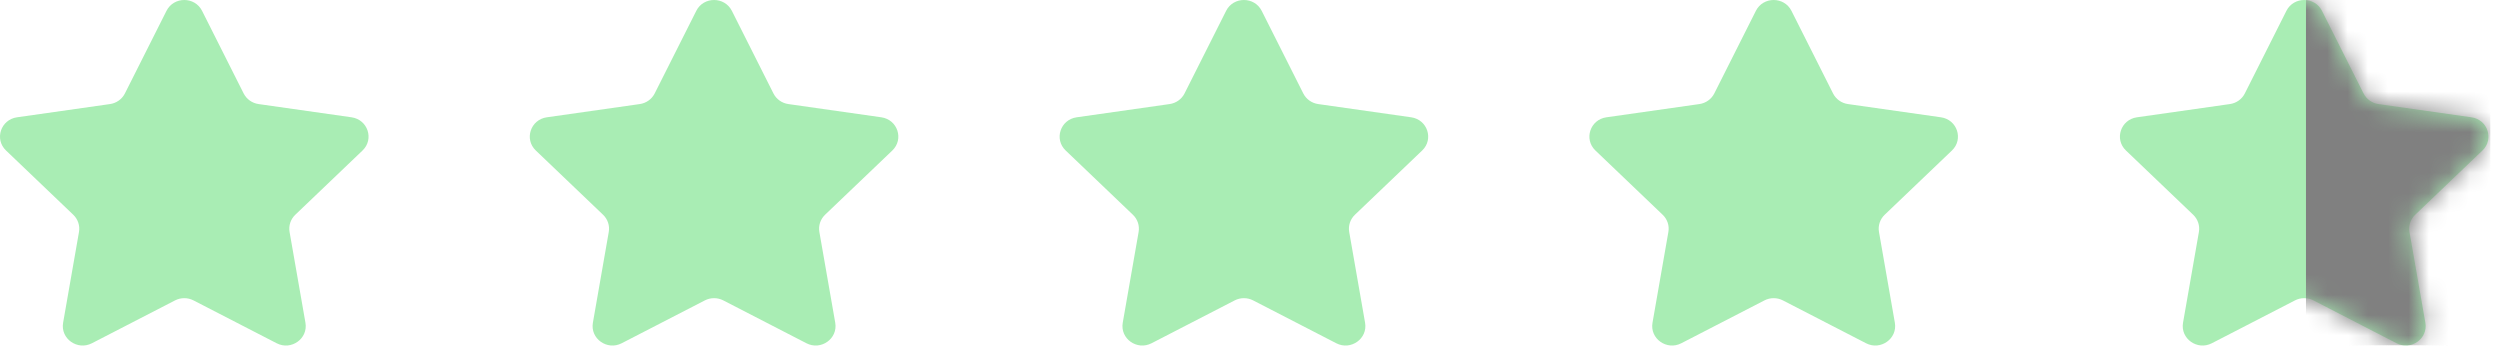
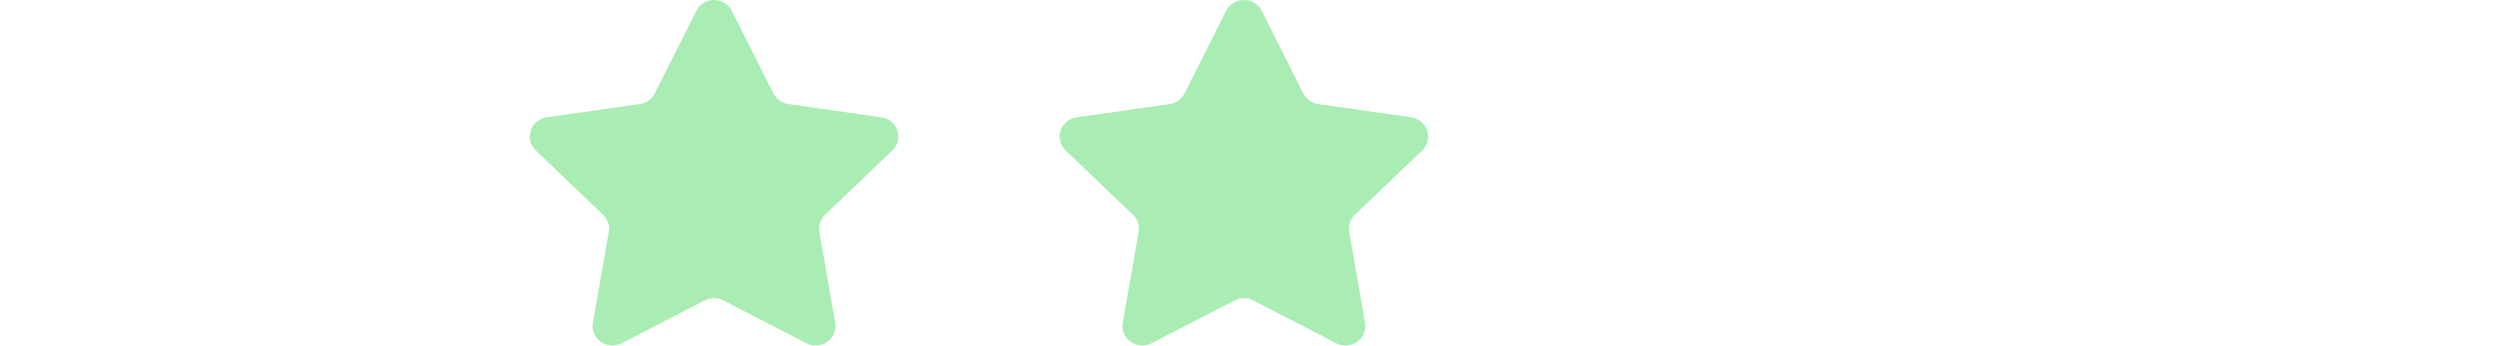
<svg xmlns="http://www.w3.org/2000/svg" width="123" height="17" viewBox="0 0 123 17" fill="none">
-   <path d="M88.14 0.534L90.186 4.596C90.328 4.879 90.603 5.075 90.921 5.12L95.494 5.771C96.296 5.885 96.615 6.85 96.036 7.404L92.726 10.566C92.496 10.786 92.391 11.103 92.446 11.413L93.227 15.879C93.364 16.661 92.526 17.257 91.81 16.888L87.719 14.78C87.435 14.633 87.095 14.633 86.81 14.78L82.72 16.888C82.004 17.257 81.166 16.661 81.303 15.879L82.084 11.413C82.139 11.103 82.034 10.786 81.803 10.566L78.494 7.404C77.915 6.85 78.234 5.885 79.035 5.771L83.609 5.12C83.927 5.075 84.202 4.879 84.344 4.596L86.389 0.534C86.747 -0.178 87.782 -0.178 88.14 0.534Z" fill="#A9EDB4" />
  <path d="M62.076 0.534L64.121 4.596C64.263 4.879 64.538 5.075 64.856 5.12L69.43 5.771C70.231 5.885 70.551 6.85 69.971 7.404L66.662 10.566C66.432 10.786 66.327 11.103 66.381 11.413L67.162 15.879C67.299 16.661 66.462 17.257 65.745 16.888L61.655 14.78C61.37 14.633 61.03 14.633 60.746 14.78L56.656 16.888C55.939 17.257 55.102 16.661 55.239 15.879L56.02 11.413C56.074 11.103 55.969 10.786 55.739 10.566L52.43 7.404C51.85 6.85 52.17 5.885 52.971 5.771L57.544 5.12C57.863 5.075 58.138 4.879 58.28 4.596L60.325 0.534C60.683 -0.178 61.718 -0.178 62.076 0.534Z" fill="#A9EDB4" />
  <path d="M36.008 0.534L38.053 4.596C38.195 4.879 38.47 5.075 38.788 5.12L43.361 5.771C44.163 5.885 44.482 6.85 43.903 7.404L40.593 10.566C40.364 10.786 40.258 11.103 40.313 11.413L41.094 15.879C41.231 16.661 40.393 17.257 39.677 16.888L35.587 14.78C35.302 14.633 34.962 14.633 34.678 14.78L30.587 16.888C29.871 17.257 29.033 16.661 29.17 15.879L29.951 11.413C30.006 11.103 29.901 10.786 29.671 10.566L26.361 7.404C25.782 6.85 26.102 5.885 26.903 5.771L31.476 5.12C31.794 5.075 32.069 4.879 32.211 4.596L34.257 0.534C34.614 -0.178 35.649 -0.178 36.008 0.534Z" fill="#A9EDB4" />
-   <path d="M9.942 0.534L11.987 4.596C12.13 4.879 12.405 5.075 12.723 5.12L17.296 5.771C18.097 5.885 18.417 6.85 17.837 7.404L14.528 10.566C14.298 10.786 14.193 11.103 14.247 11.413L15.028 15.879C15.165 16.661 14.328 17.257 13.612 16.888L9.521 14.78C9.237 14.633 8.897 14.633 8.612 14.78L4.522 16.888C3.805 17.257 2.968 16.661 3.105 15.879L3.886 11.413C3.94 11.103 3.835 10.786 3.605 10.566L0.296 7.404C-0.284 6.85 0.036 5.885 0.837 5.771L5.411 5.12C5.729 5.075 6.004 4.879 6.146 4.596L8.191 0.534C8.549 -0.178 9.584 -0.178 9.942 0.534Z" fill="#A9EDB4" />
-   <path d="M114.242 0.534L116.287 4.596C116.429 4.879 116.704 5.075 117.022 5.12L121.596 5.771C122.397 5.885 122.717 6.85 122.137 7.404L118.828 10.566C118.598 10.786 118.493 11.103 118.547 11.413L119.328 15.879C119.465 16.661 118.628 17.257 117.911 16.888L113.821 14.78C113.536 14.633 113.196 14.633 112.912 14.78L108.822 16.888C108.105 17.257 107.268 16.661 107.405 15.879L108.186 11.413C108.24 11.103 108.135 10.786 107.905 10.566L104.596 7.404C104.016 6.85 104.336 5.885 105.137 5.771L109.71 5.12C110.029 5.075 110.304 4.879 110.446 4.596L112.491 0.534C112.849 -0.178 113.884 -0.178 114.242 0.534Z" fill="#A9EDB4" />
  <mask id="mask0_755_862" style="mask-type:alpha" maskUnits="userSpaceOnUse" x="104" y="0" width="19" height="17">
-     <path d="M114.242 0.534L116.287 4.596C116.429 4.879 116.704 5.075 117.022 5.12L121.596 5.771C122.397 5.885 122.717 6.85 122.137 7.404L118.828 10.566C118.598 10.786 118.493 11.103 118.547 11.413L119.328 15.879C119.465 16.661 118.628 17.257 117.911 16.888L113.821 14.78C113.536 14.633 113.196 14.633 112.912 14.78L108.822 16.888C108.105 17.257 107.268 16.661 107.405 15.879L108.186 11.413C108.24 11.103 108.135 10.786 107.905 10.566L104.596 7.404C104.016 6.85 104.336 5.885 105.137 5.771L109.71 5.12C110.029 5.075 110.304 4.879 110.446 4.596L112.491 0.534C112.849 -0.178 113.884 -0.178 114.242 0.534Z" fill="#A9EDB4" />
-   </mask>
+     </mask>
  <g mask="url(#mask0_755_862)">
-     <rect x="113.454" width="9.069" height="17" fill="#808080" />
-   </g>
+     </g>
</svg>